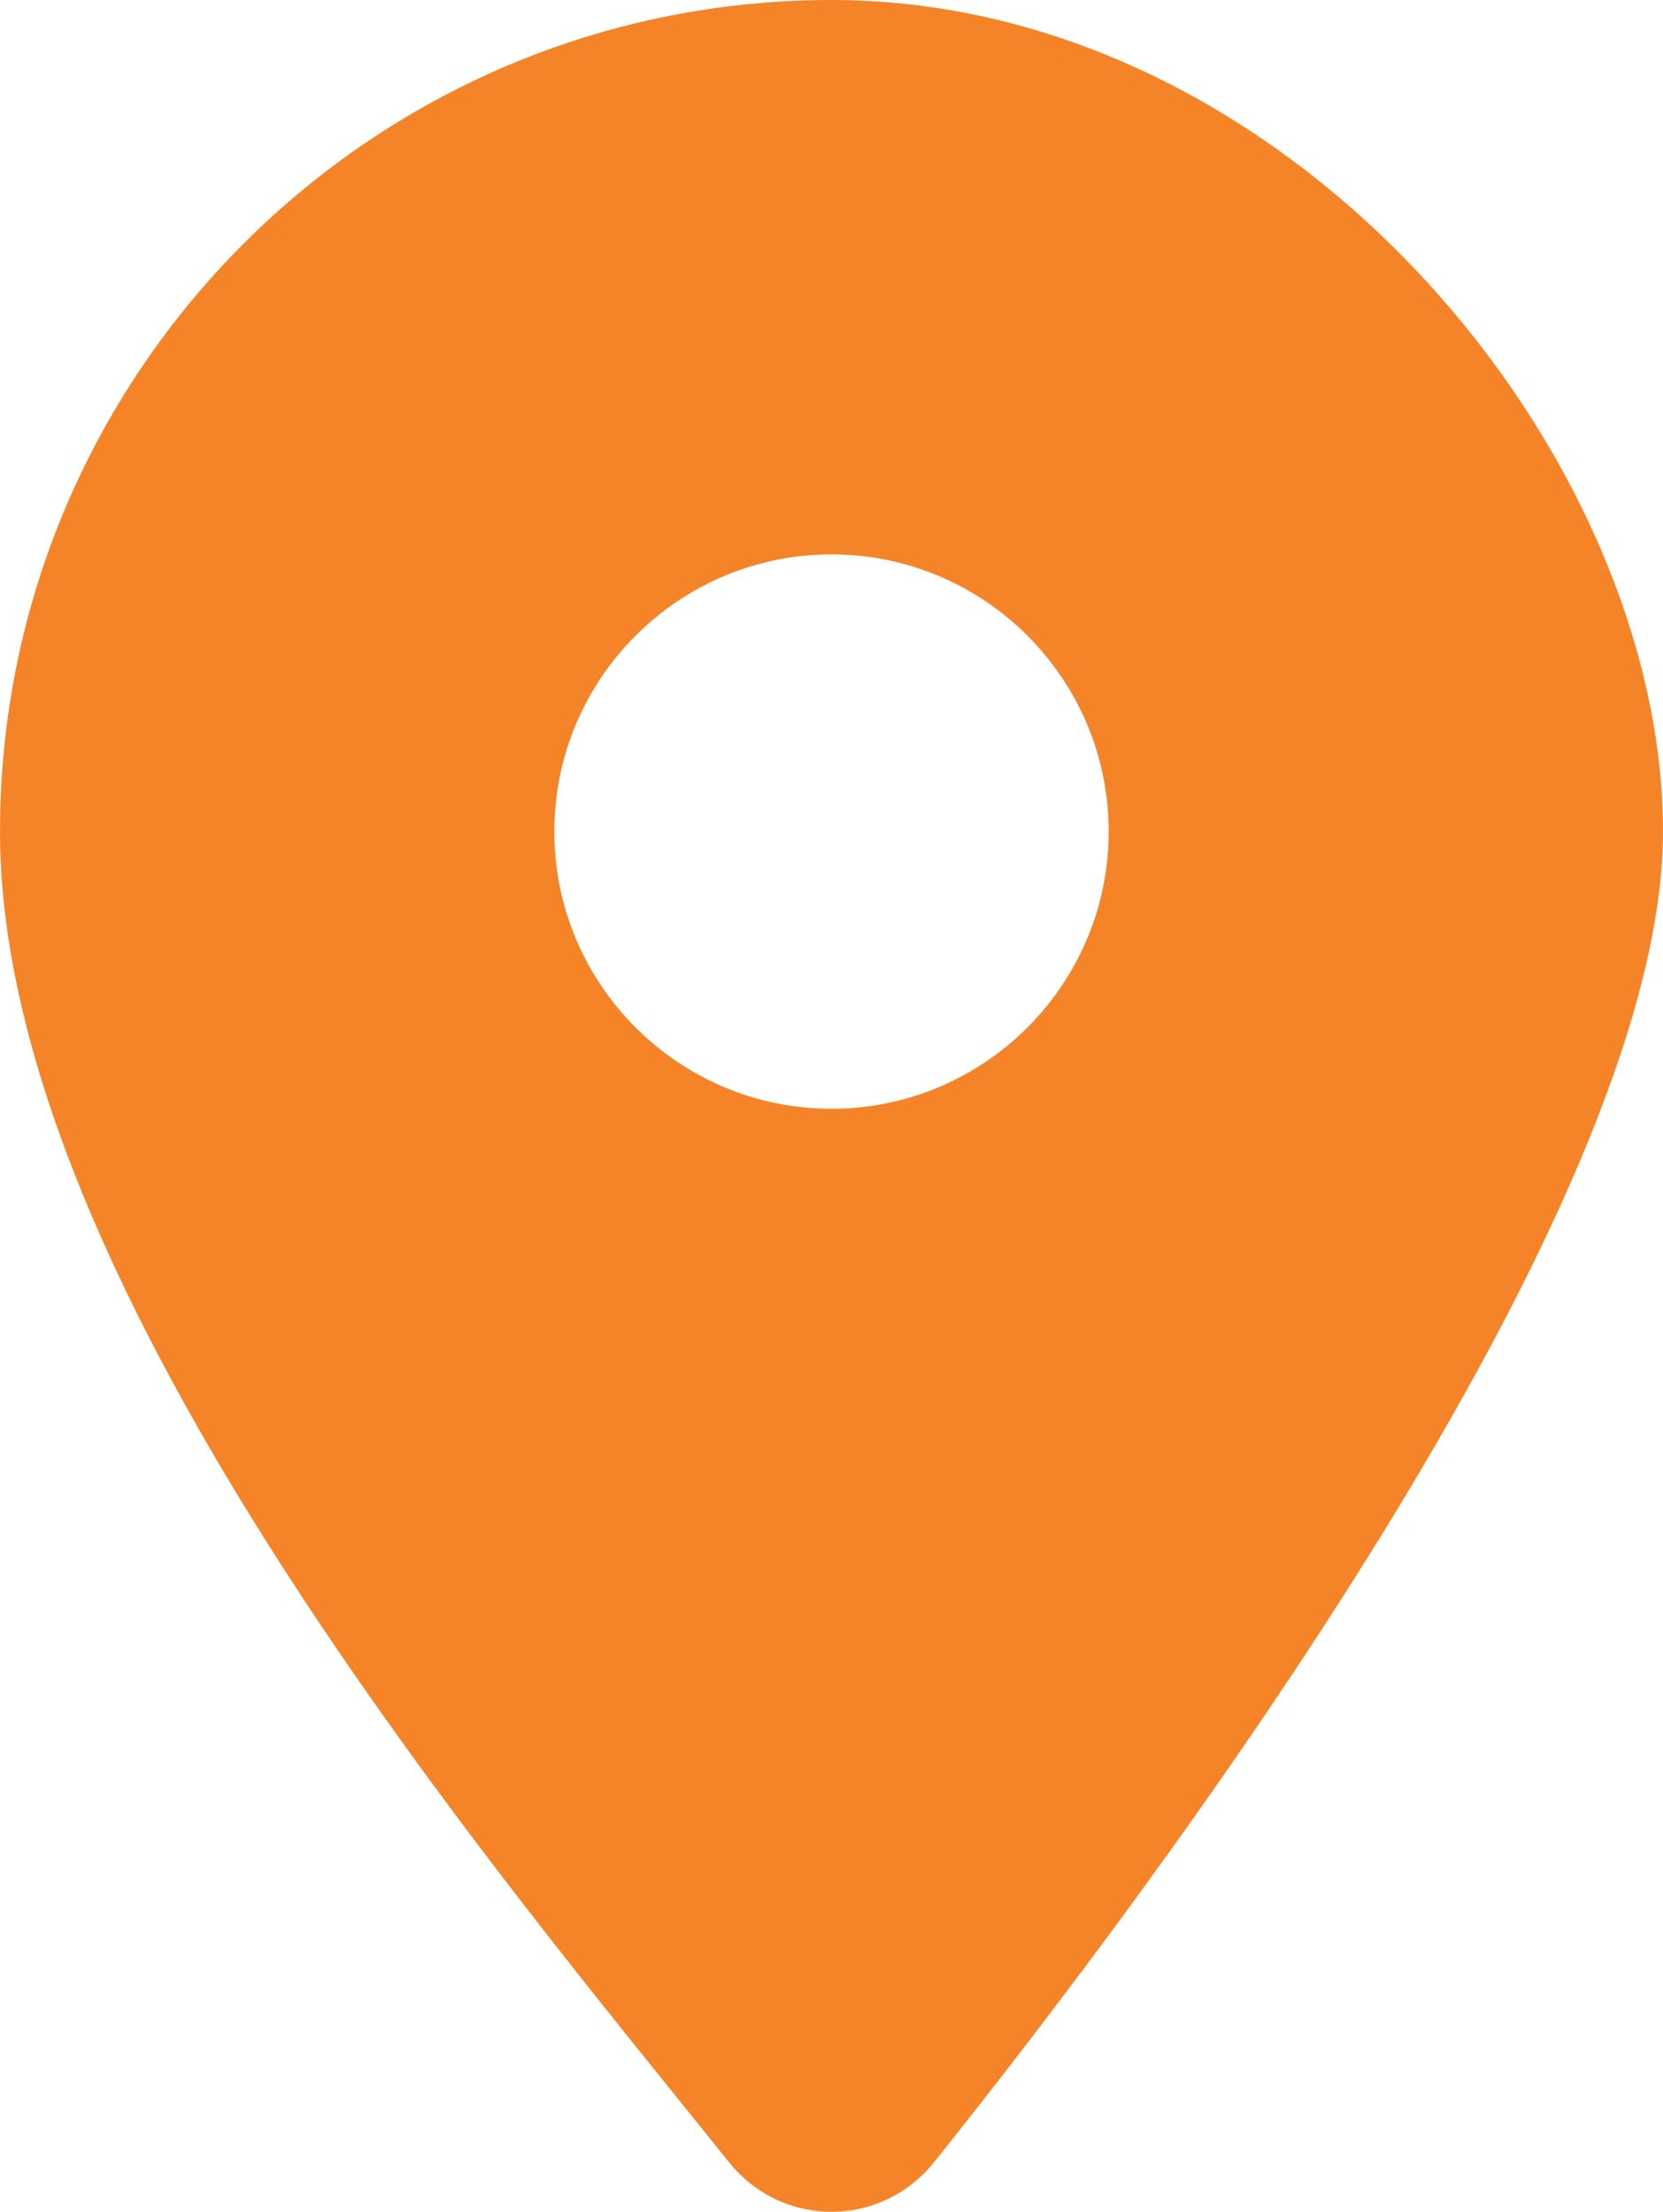
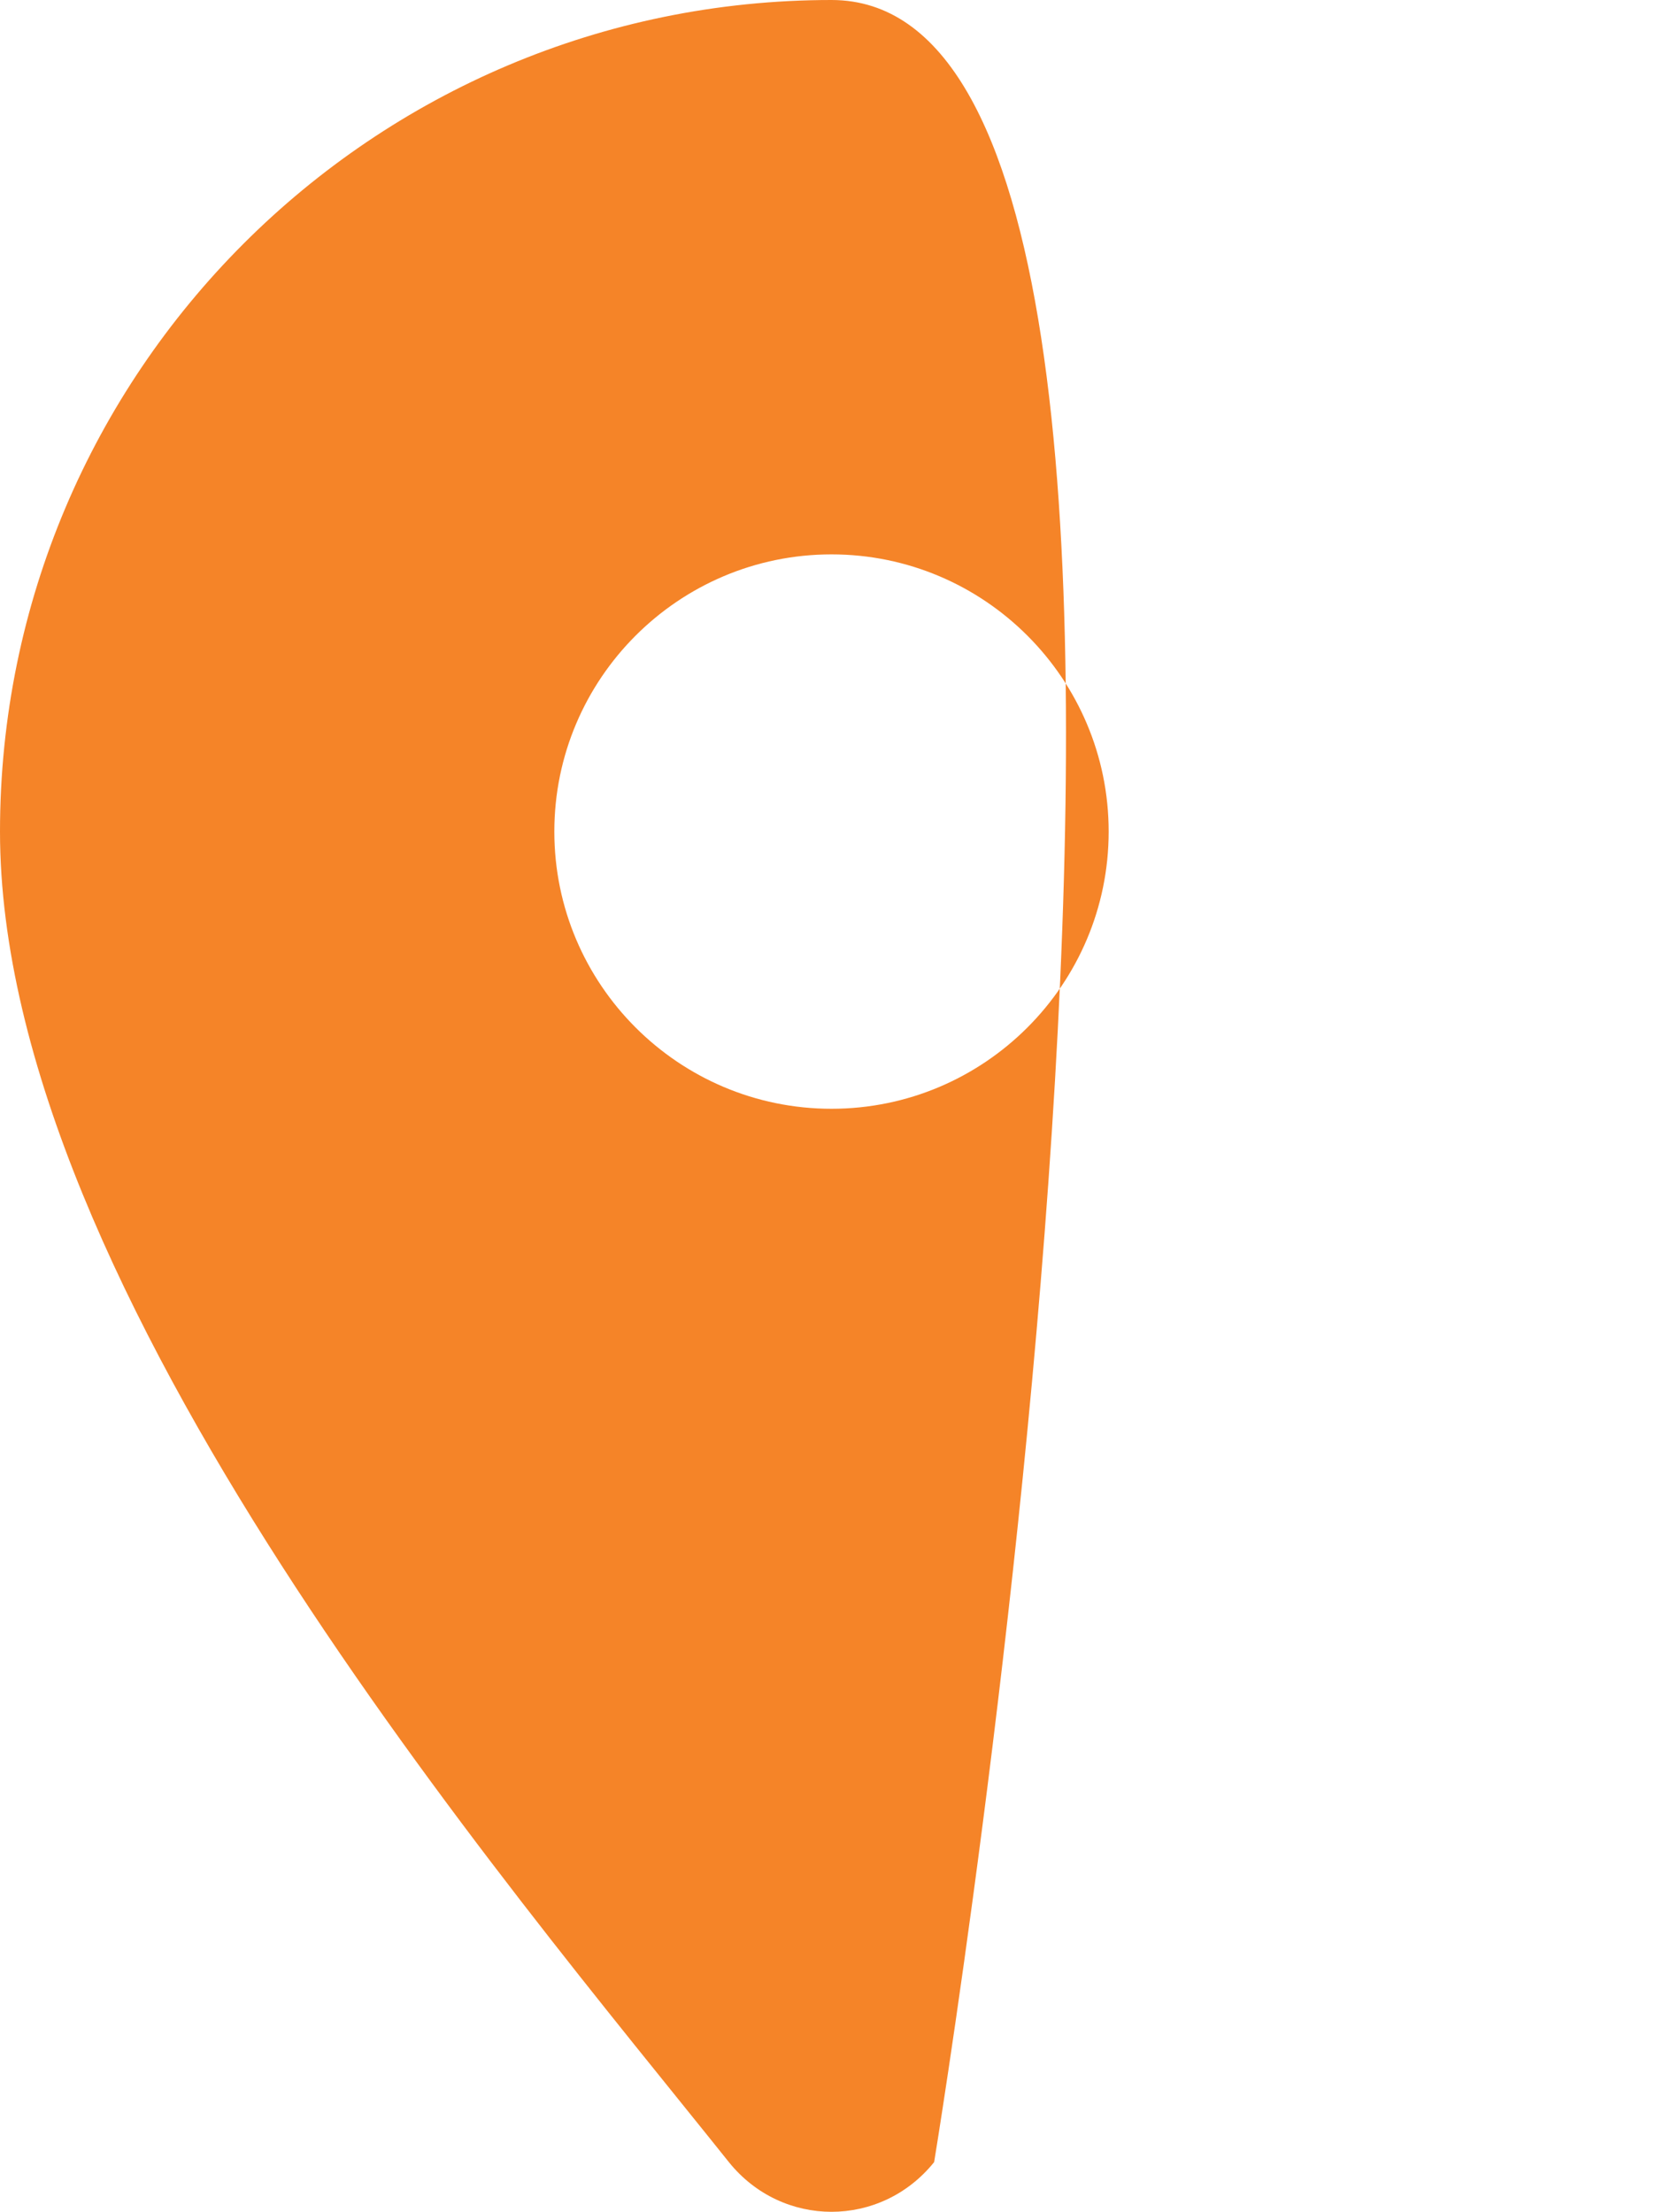
<svg xmlns="http://www.w3.org/2000/svg" id="Layer_1" viewBox="0 0 384 510.7">
  <defs>
    <style>.cls-1{fill:#f58428;}</style>
  </defs>
-   <path class="cls-1" d="M215.7,499.2c51.3-64.2,168.3-219.8,168.3-307.2S298,0,192,0,0,86,0,192s117,243,168.3,307.2c12.3,15.3,35.1,15.3,47.4,0h0Zm-23.7-243.2c-35.3,0-64-28.7-64-64s28.7-64,64-64,64,28.7,64,64-28.7,64-64,64Z" />
+   <path class="cls-1" d="M215.7,499.2S298,0,192,0,0,86,0,192s117,243,168.3,307.2c12.3,15.3,35.1,15.3,47.4,0h0Zm-23.7-243.2c-35.3,0-64-28.7-64-64s28.7-64,64-64,64,28.7,64,64-28.7,64-64,64Z" />
</svg>